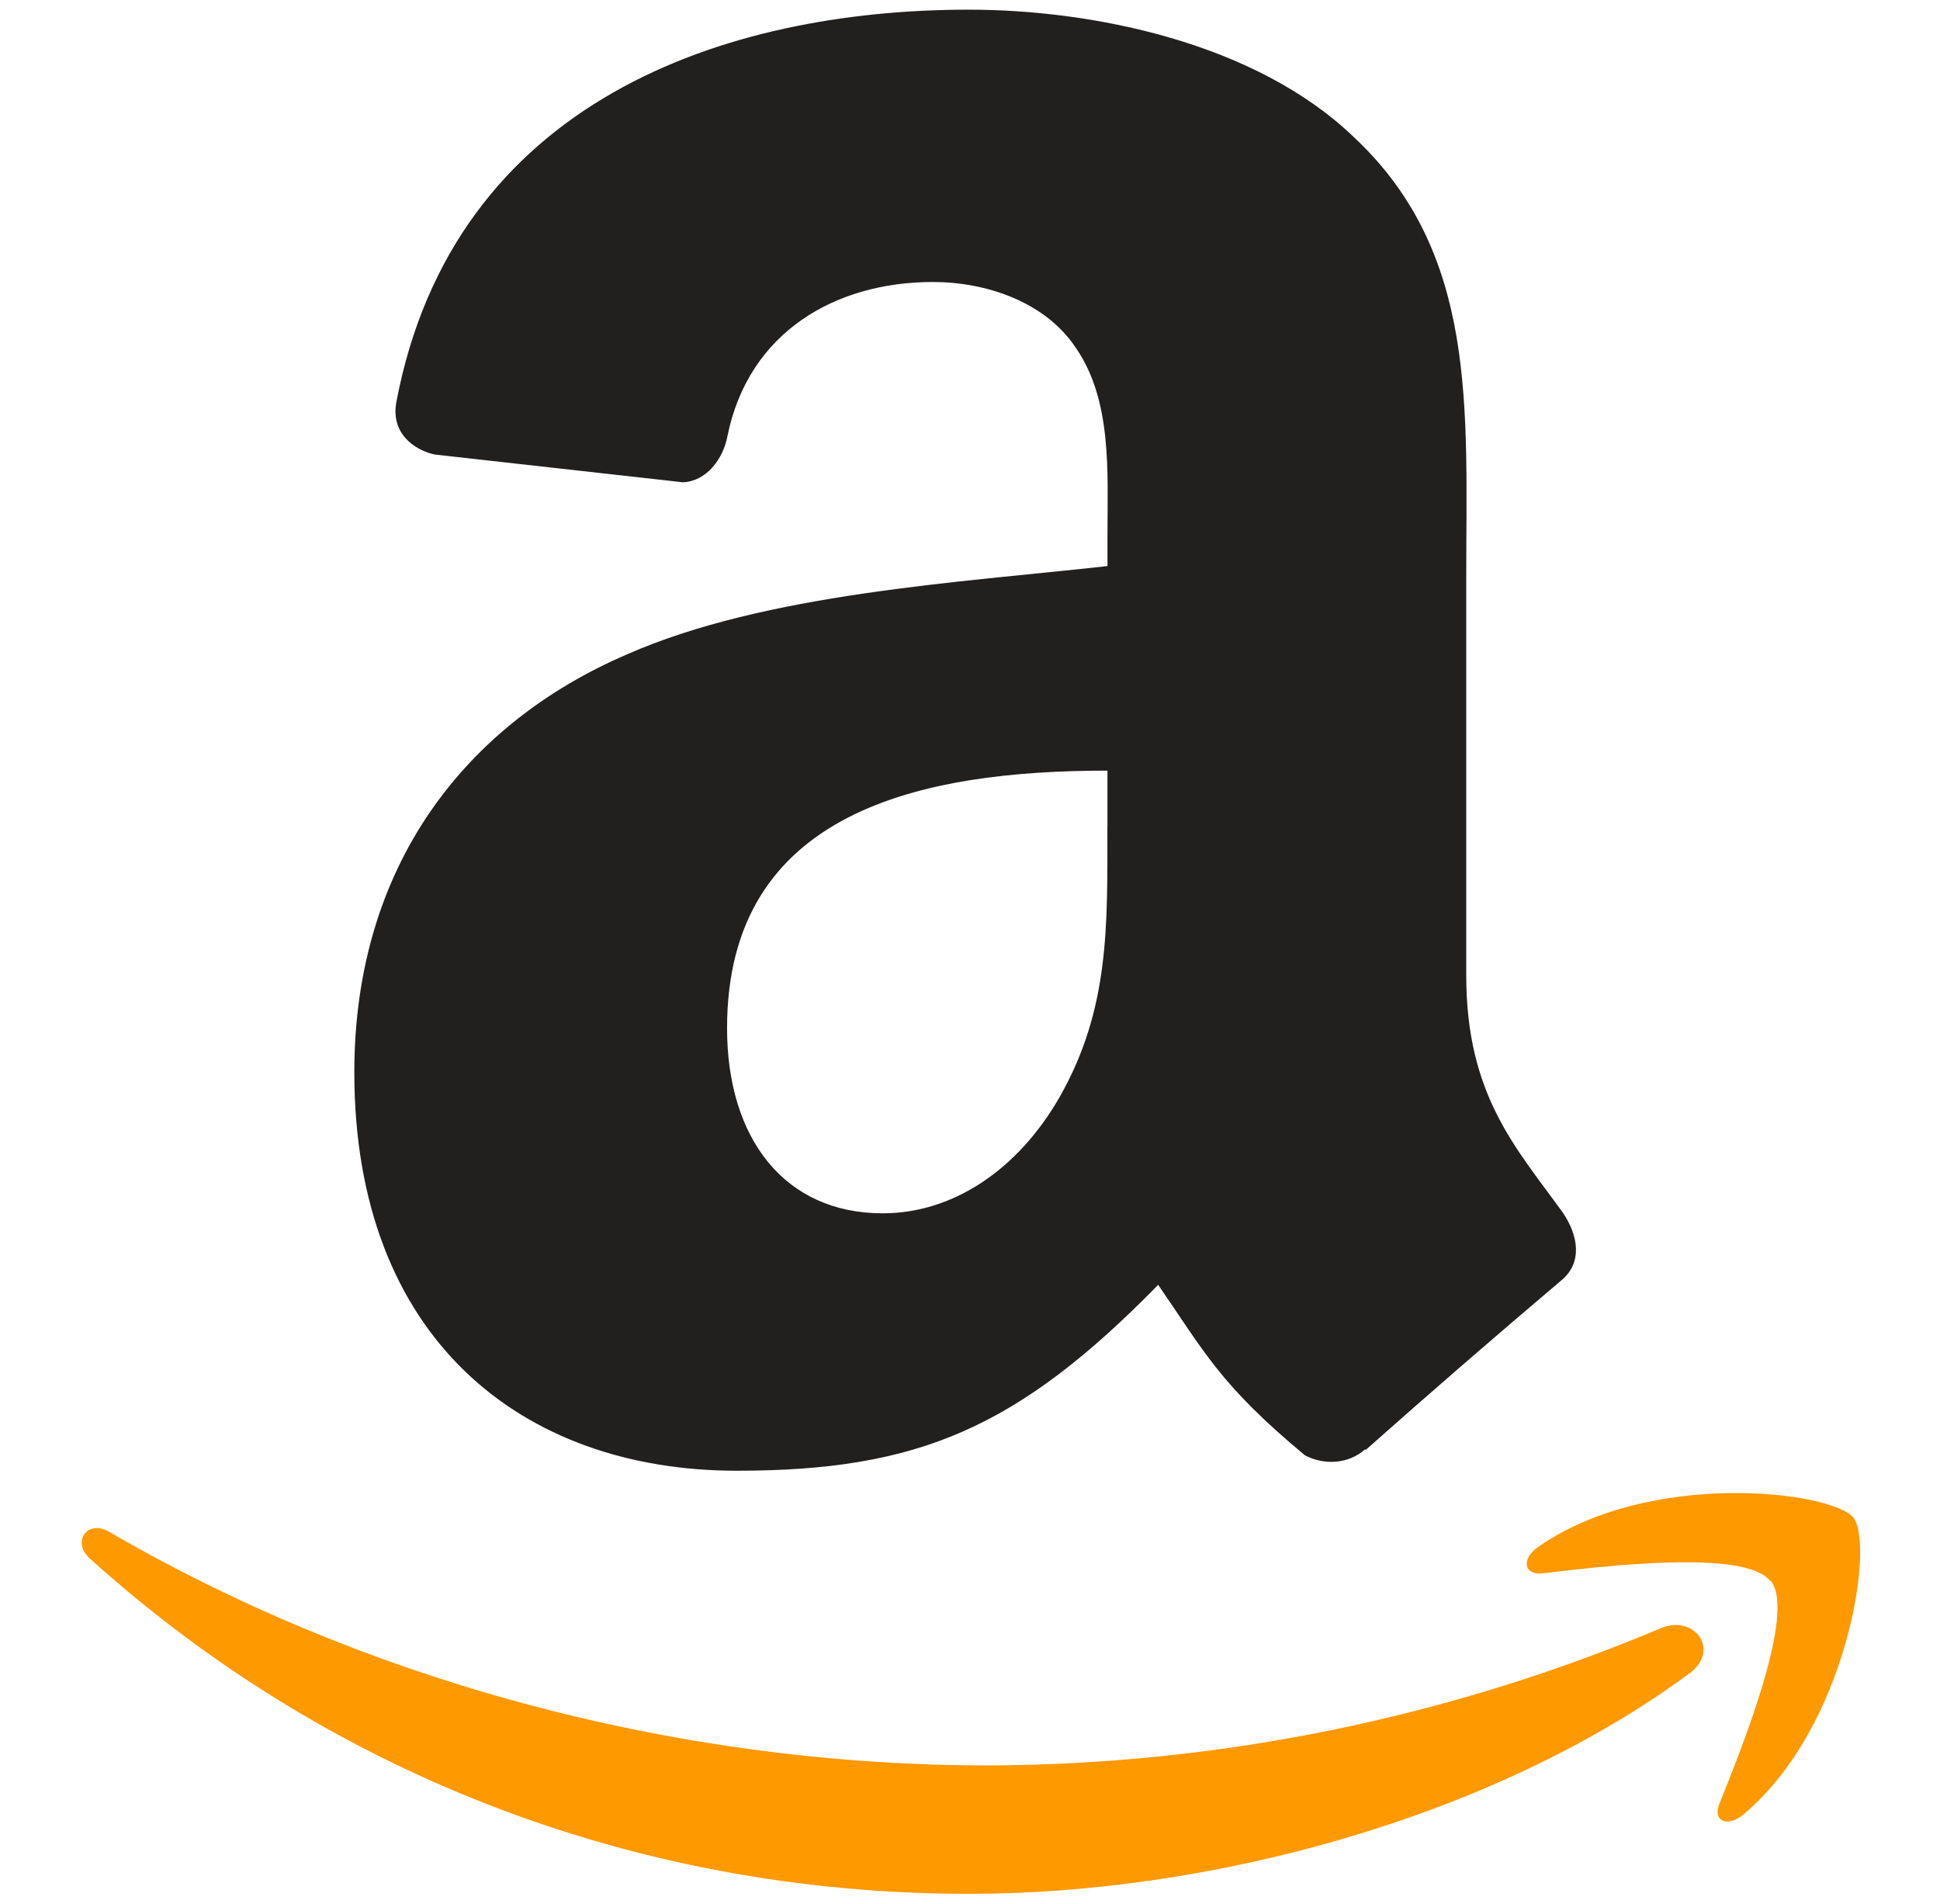
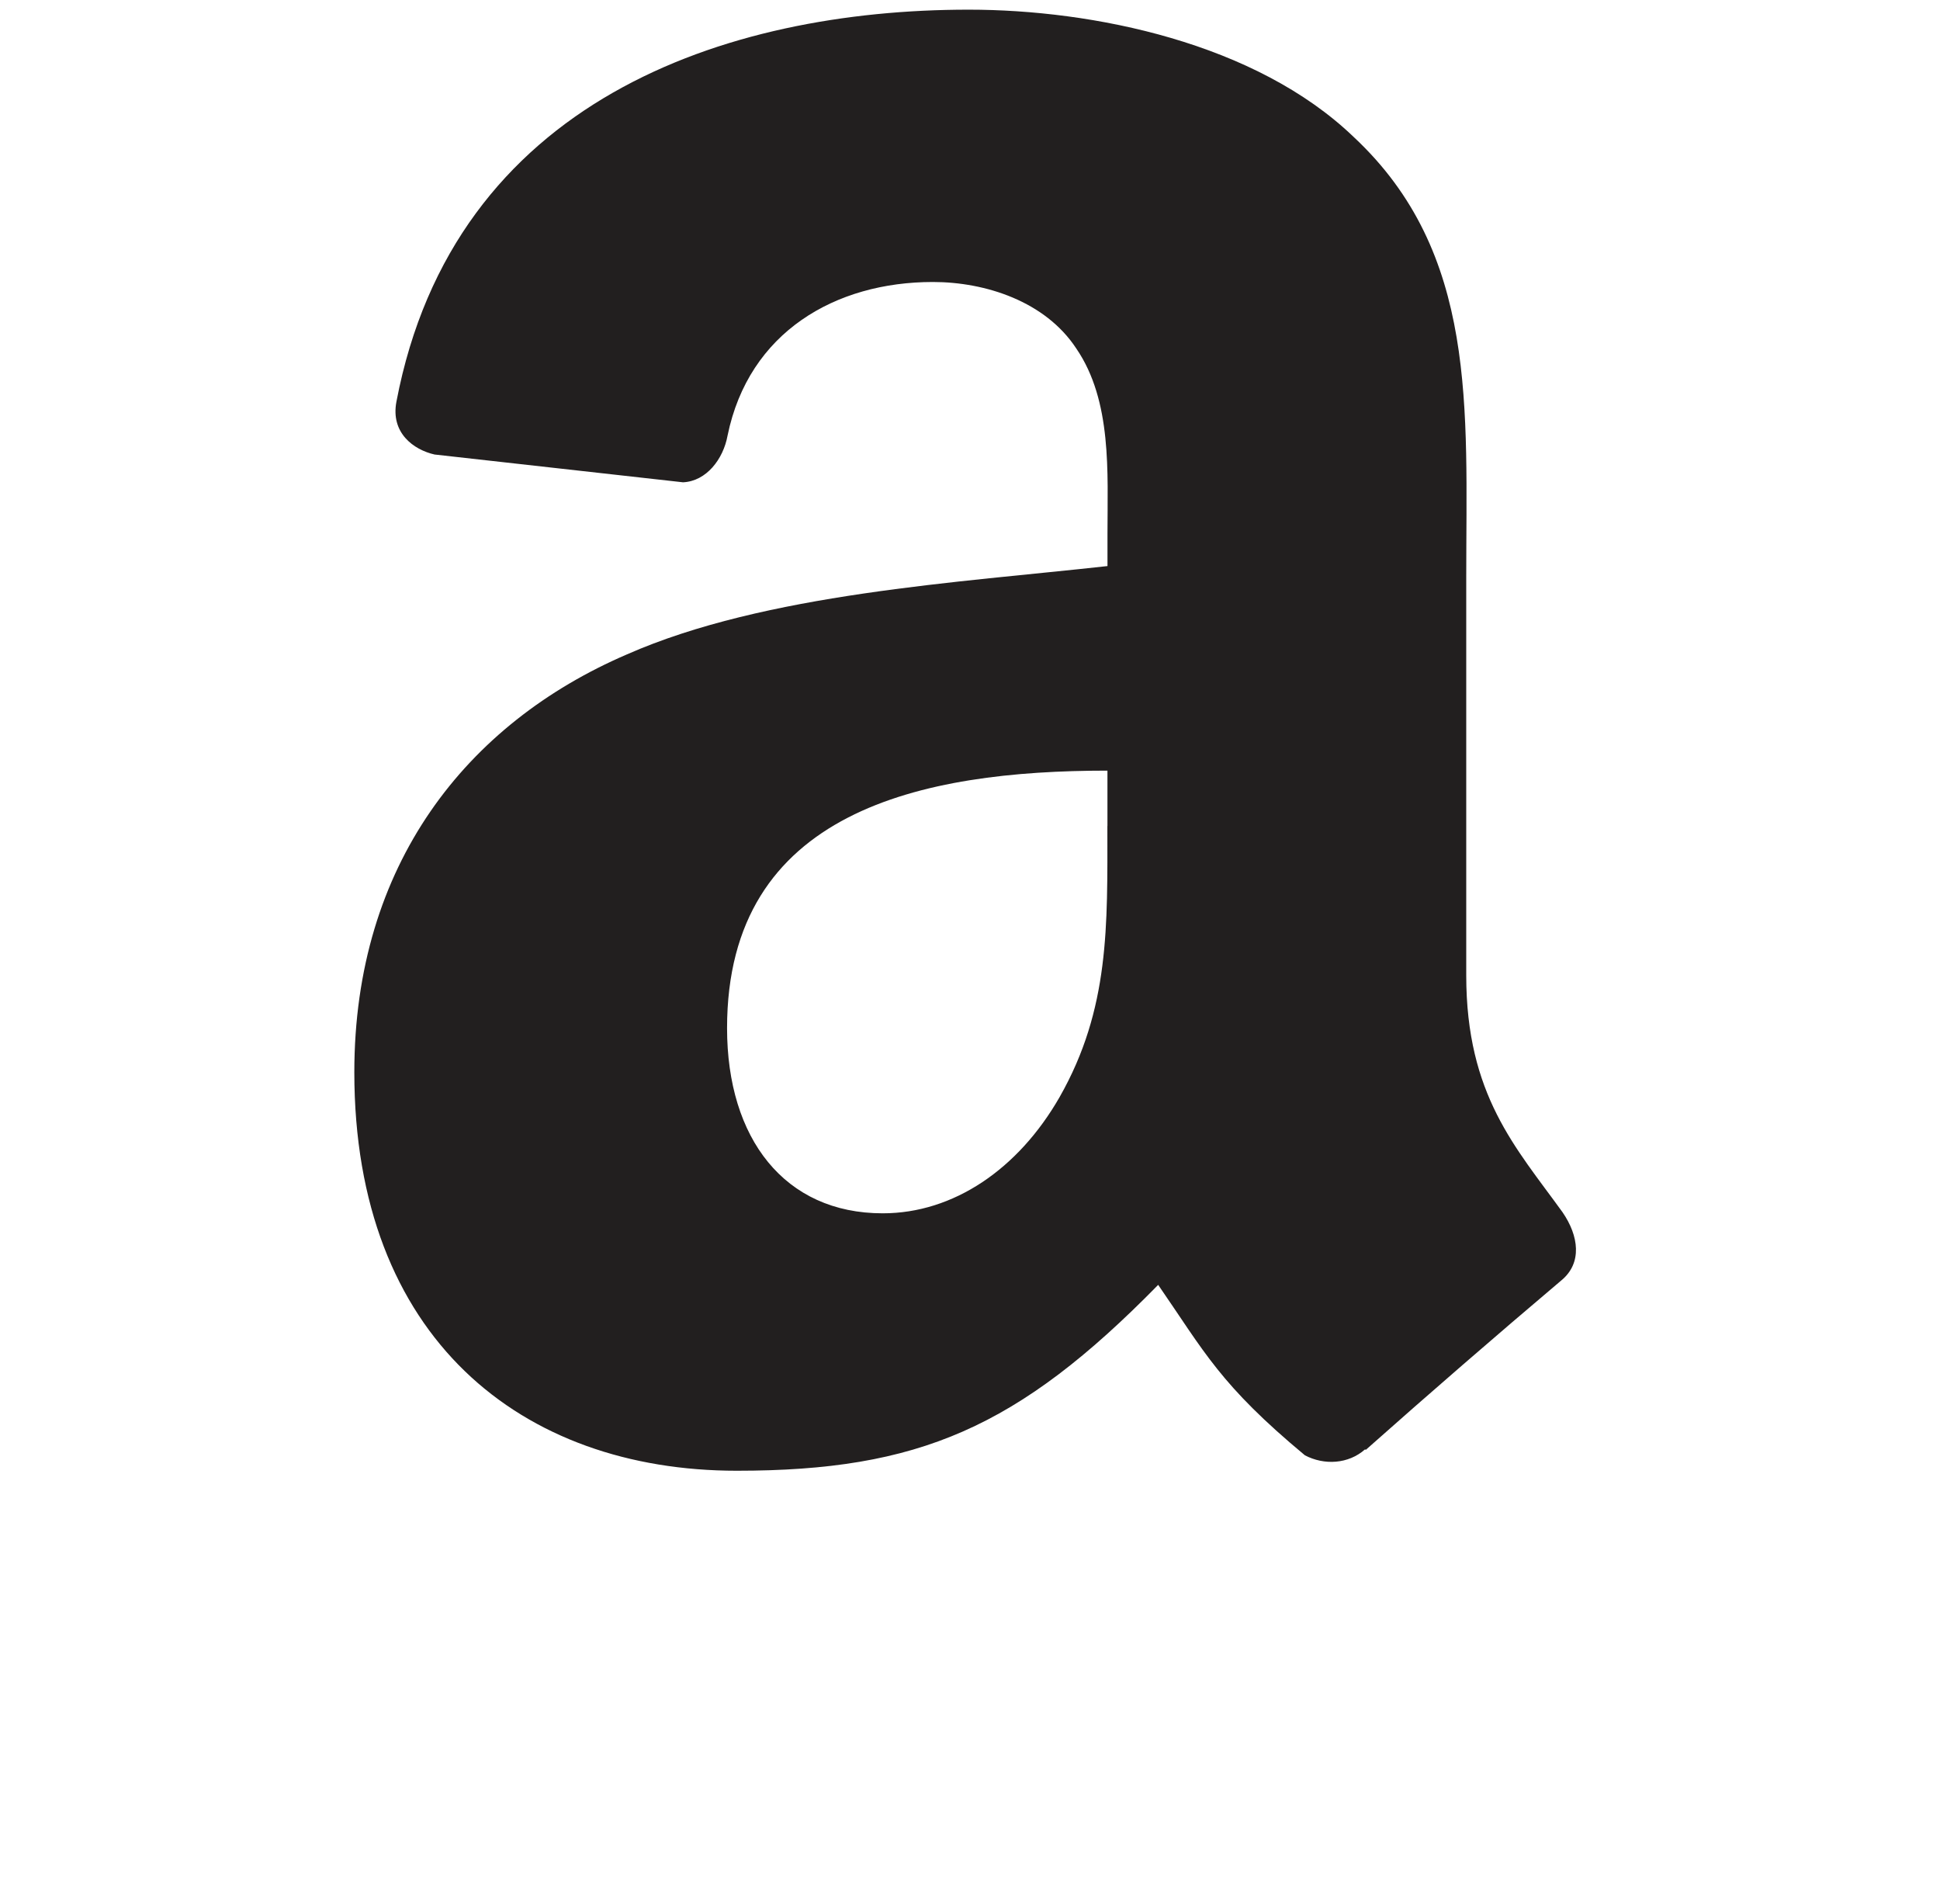
<svg xmlns="http://www.w3.org/2000/svg" width="53" height="52" viewBox="0 0 53 52" fill="none">
  <g clip-path="url(#clip0_138_4005)">
-     <path fill-rule="evenodd" clip-rule="evenodd" d="M46.146 45.711C40.824 49.635 33.113 51.726 26.474 51.726C17.147 51.726 8.781 48.285 2.44 42.554C1.958 42.104 2.389 41.49 2.987 41.84C9.83 45.824 18.305 48.22 27.031 48.22C33.333 48.191 39.566 46.917 45.374 44.47C46.275 44.087 47.03 45.06 46.146 45.713M48.359 43.18C47.683 42.312 43.862 42.77 42.151 42.971C41.629 43.035 41.55 42.58 42.019 42.254C45.075 40.115 50.05 40.731 50.633 41.45C51.215 42.169 50.481 47.175 47.625 49.561C47.186 49.928 46.768 49.733 46.982 49.246C47.625 47.644 49.063 44.052 48.381 43.18" fill="#FF9900" />
    <path fill-rule="evenodd" clip-rule="evenodd" d="M30.253 22.56C30.253 25.281 30.322 27.55 28.947 29.966C27.822 31.928 26.053 33.139 24.115 33.139C21.434 33.139 19.863 31.096 19.863 28.081C19.863 22.131 25.195 21.048 30.255 21.048V22.56M37.299 39.581C36.837 39.994 36.17 40.023 35.649 39.748C33.333 37.823 32.908 36.929 31.641 35.093C27.81 39.001 25.089 40.17 20.13 40.17C14.247 40.17 9.68 36.545 9.68 29.287C9.68 23.62 12.743 19.76 17.126 17.874C20.916 16.204 26.212 15.912 30.256 15.461V14.577C30.256 12.917 30.385 10.952 29.404 9.519C28.56 8.233 26.927 7.702 25.485 7.702C22.823 7.702 20.456 9.069 19.877 11.896C19.76 12.54 19.298 13.144 18.66 13.173L11.872 12.414C11.302 12.285 10.665 11.825 10.831 10.967C12.399 2.741 19.824 0.264 26.464 0.264C29.862 0.264 34.303 1.168 36.982 3.741C40.38 6.914 40.057 11.147 40.057 15.754V26.638C40.057 29.91 41.412 31.342 42.689 33.111C43.132 33.755 43.23 34.494 42.66 34.967C40.858 36.491 39.074 38.037 37.308 39.604L37.299 39.584" fill="#221F1F" />
  </g>
  <defs>
    <clipPath id="clip0_138_4005">
      <rect width="51.462" height="51.462" fill="white" transform="translate(0.614 0.264)" />
    </clipPath>
  </defs>
</svg>